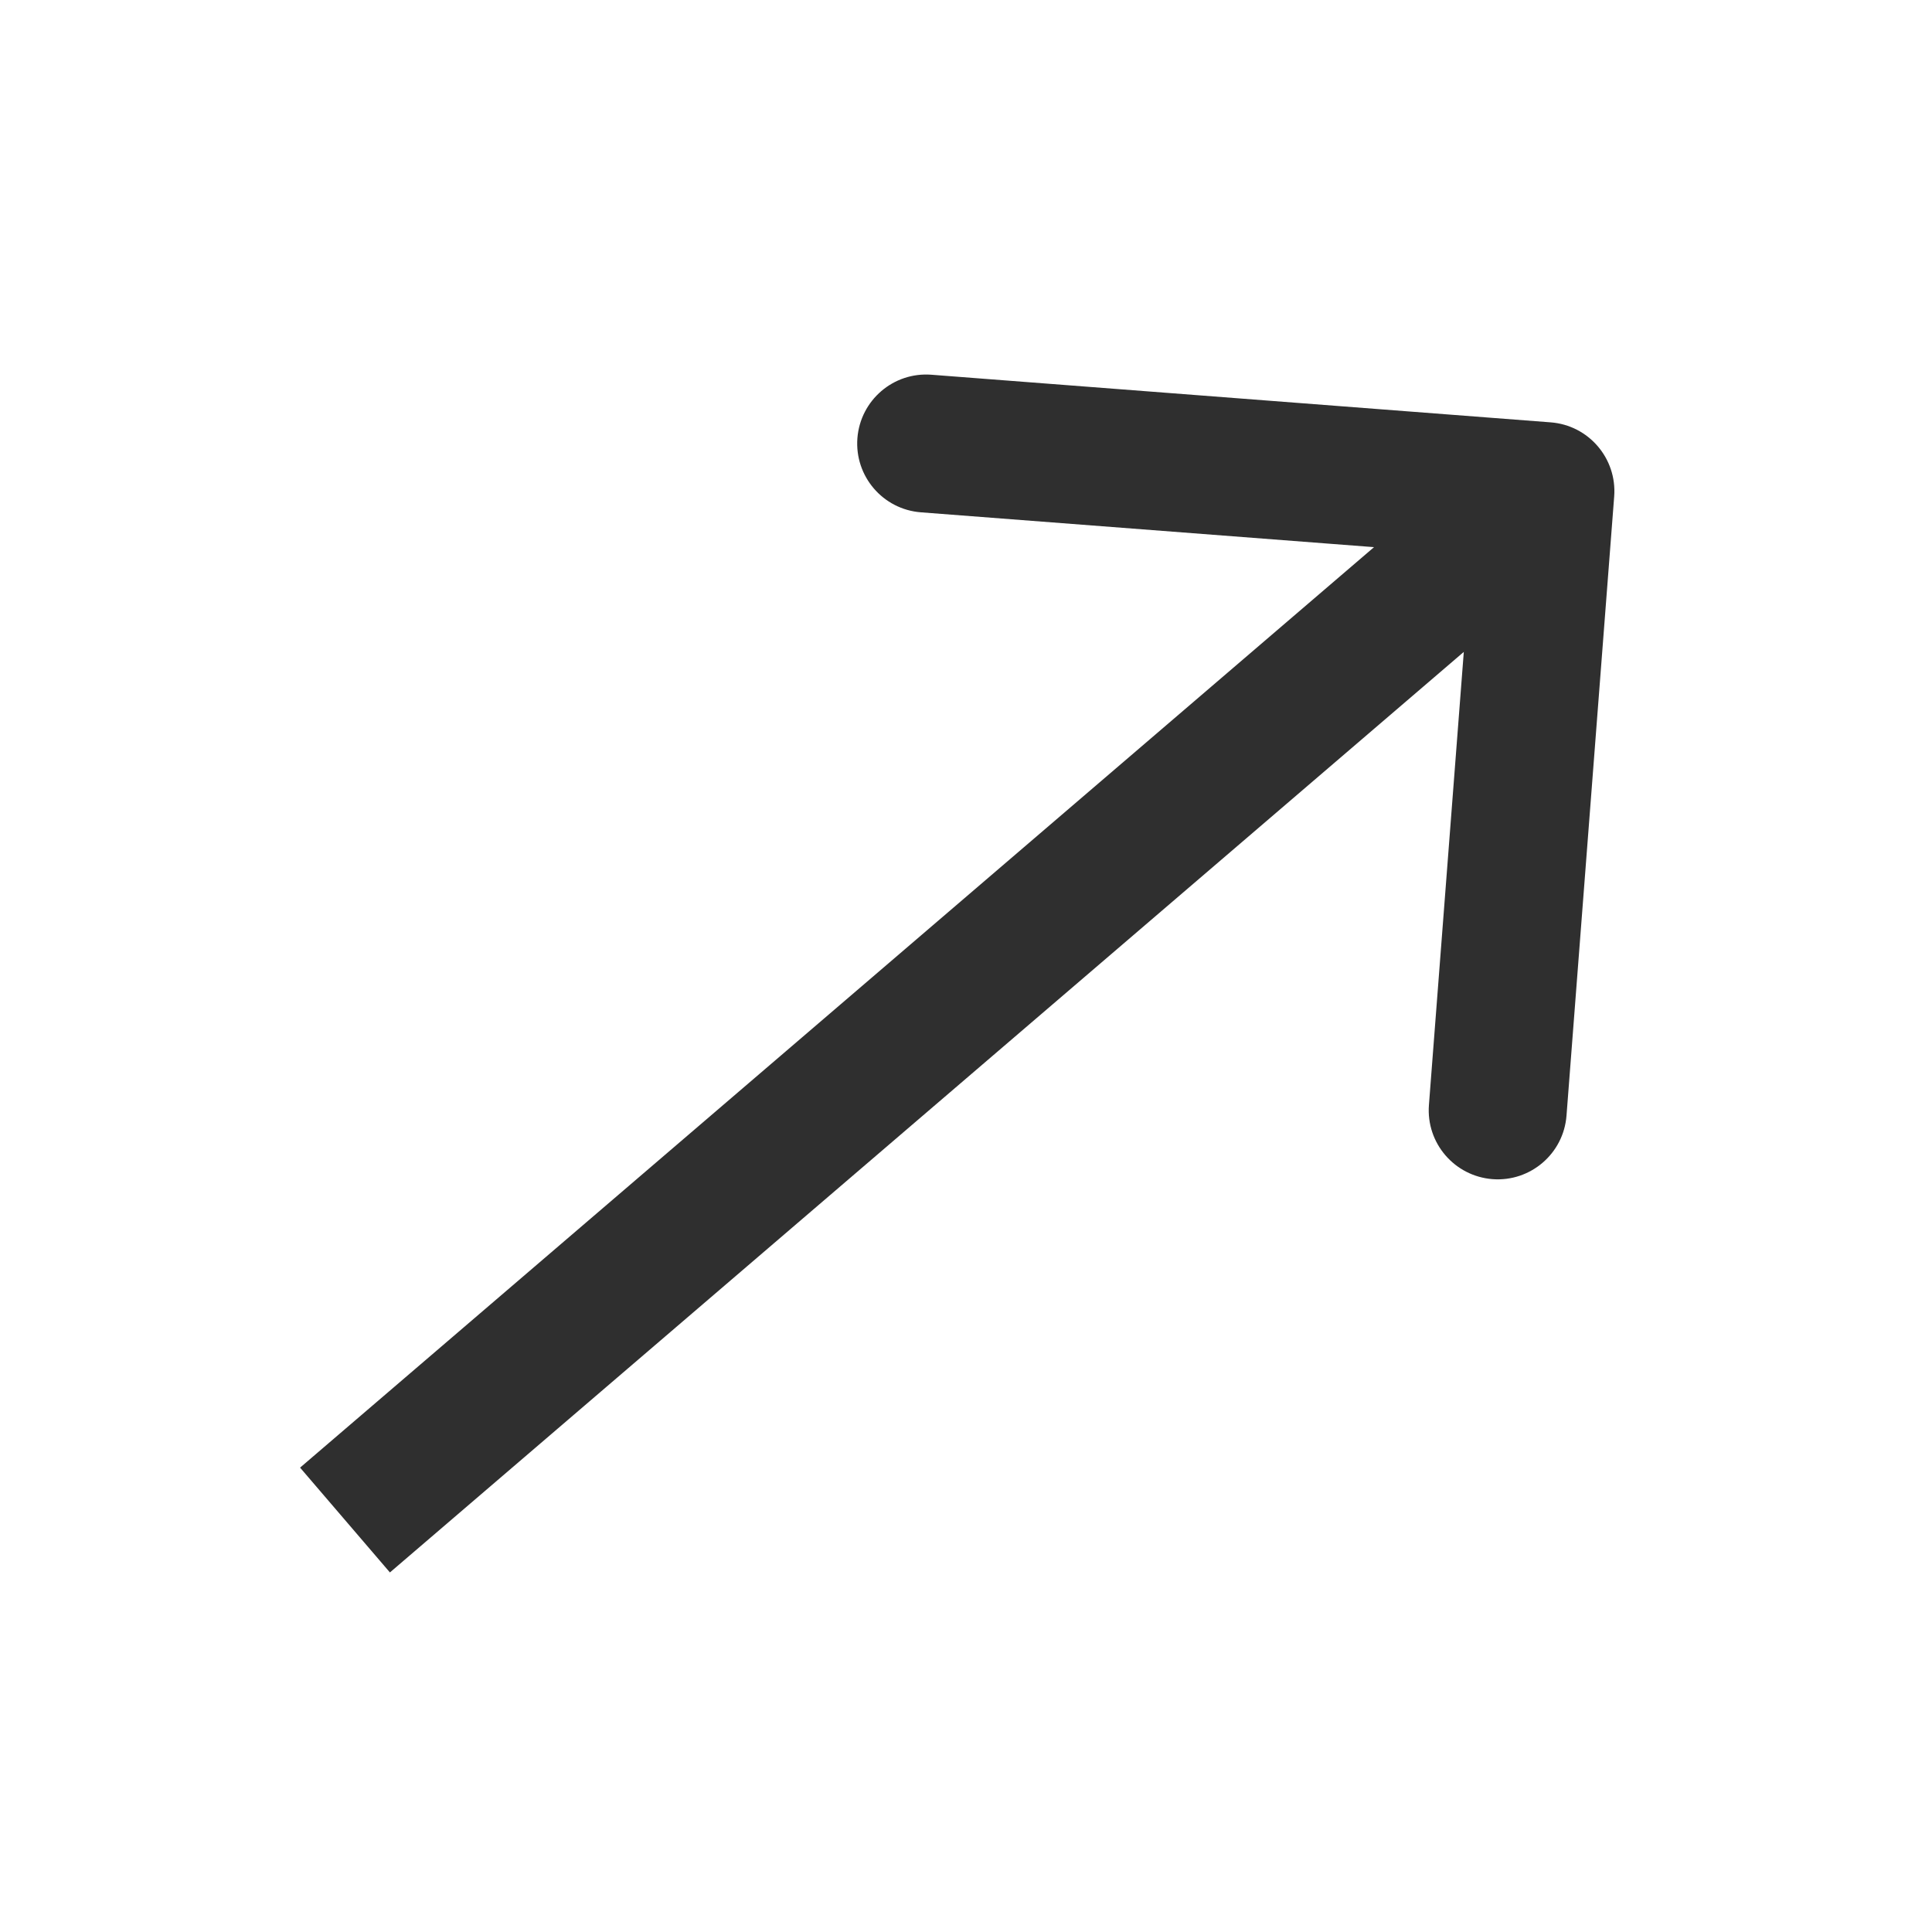
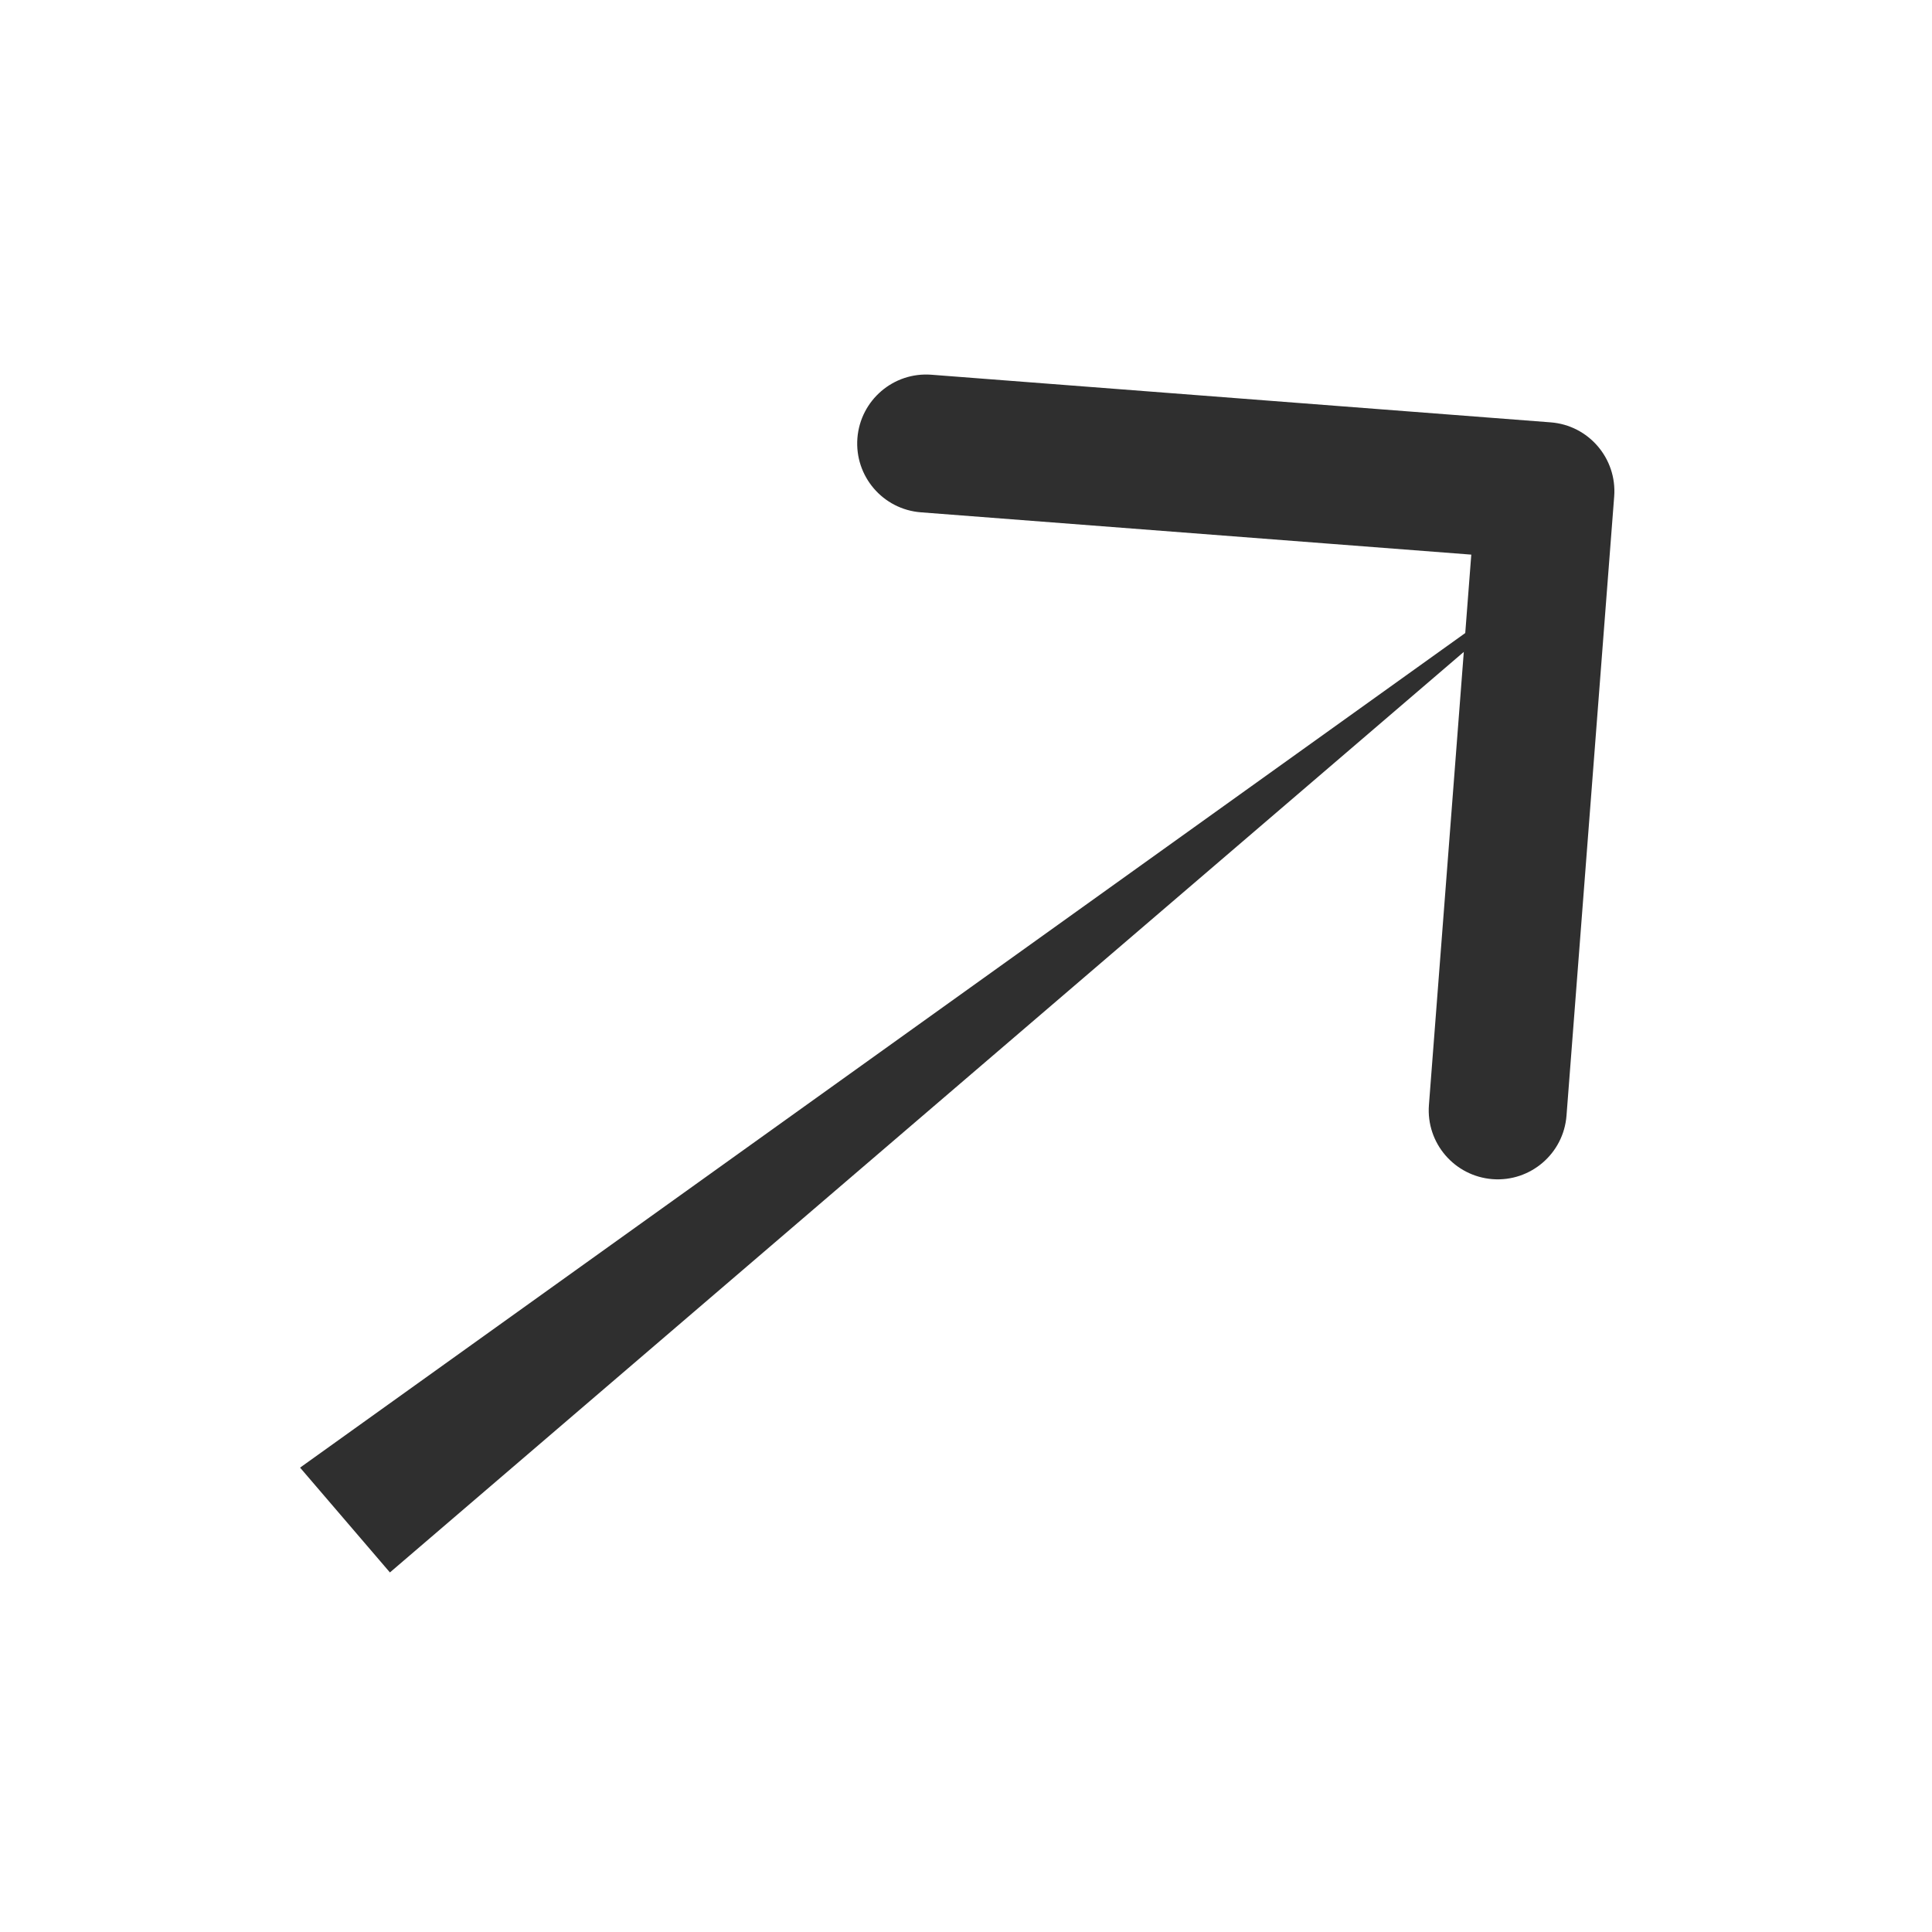
<svg xmlns="http://www.w3.org/2000/svg" width="28" height="28" viewBox="0 0 28 28" fill="none">
-   <path d="M23.394 7.195C23.436 6.644 23.024 6.163 22.473 6.121L13.5 5.431C12.949 5.388 12.469 5.8 12.426 6.351C12.384 6.902 12.796 7.383 13.347 7.425L21.323 8.038L20.709 16.015C20.667 16.566 21.079 17.046 21.63 17.089C22.18 17.131 22.661 16.719 22.703 16.168L23.394 7.195ZM5.651 22.789L23.047 7.877L21.746 6.359L4.349 21.27L5.651 22.789Z" fill="#2F2F2F" />
+   <path d="M23.394 7.195C23.436 6.644 23.024 6.163 22.473 6.121L13.5 5.431C12.949 5.388 12.469 5.8 12.426 6.351C12.384 6.902 12.796 7.383 13.347 7.425L21.323 8.038L20.709 16.015C20.667 16.566 21.079 17.046 21.63 17.089C22.18 17.131 22.661 16.719 22.703 16.168L23.394 7.195ZM5.651 22.789L23.047 7.877L4.349 21.27L5.651 22.789Z" fill="#2F2F2F" />
</svg>